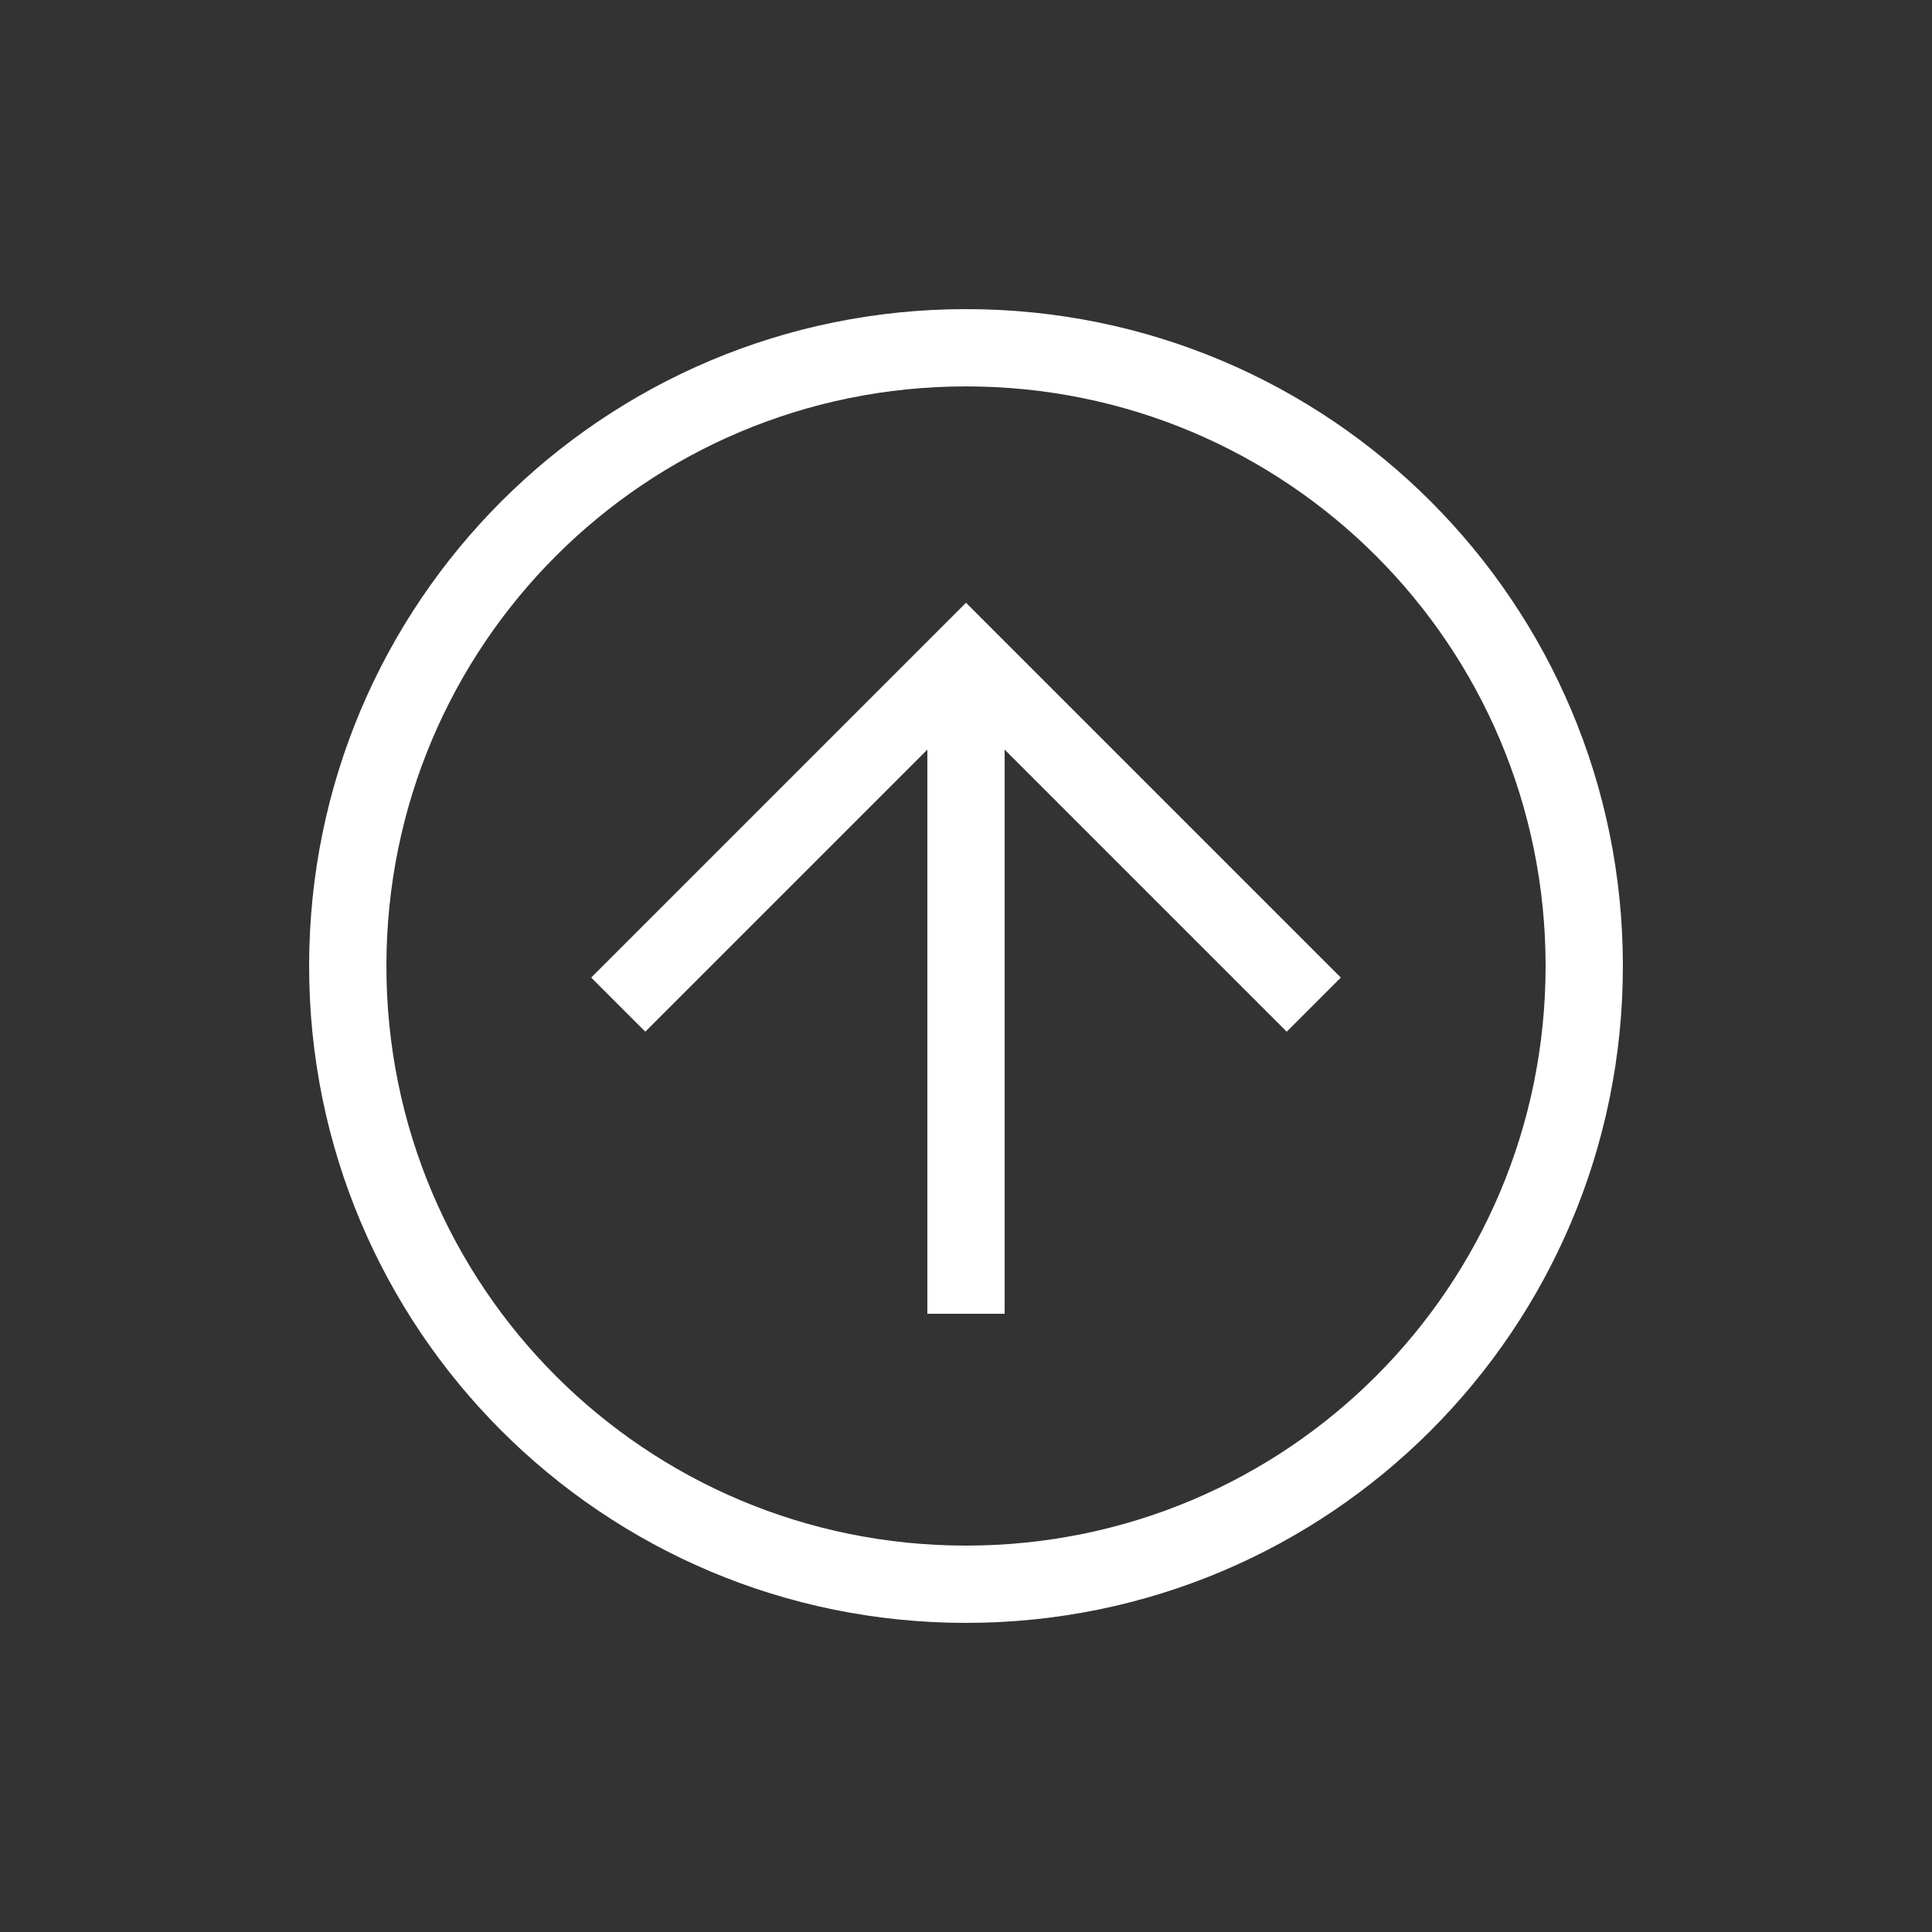
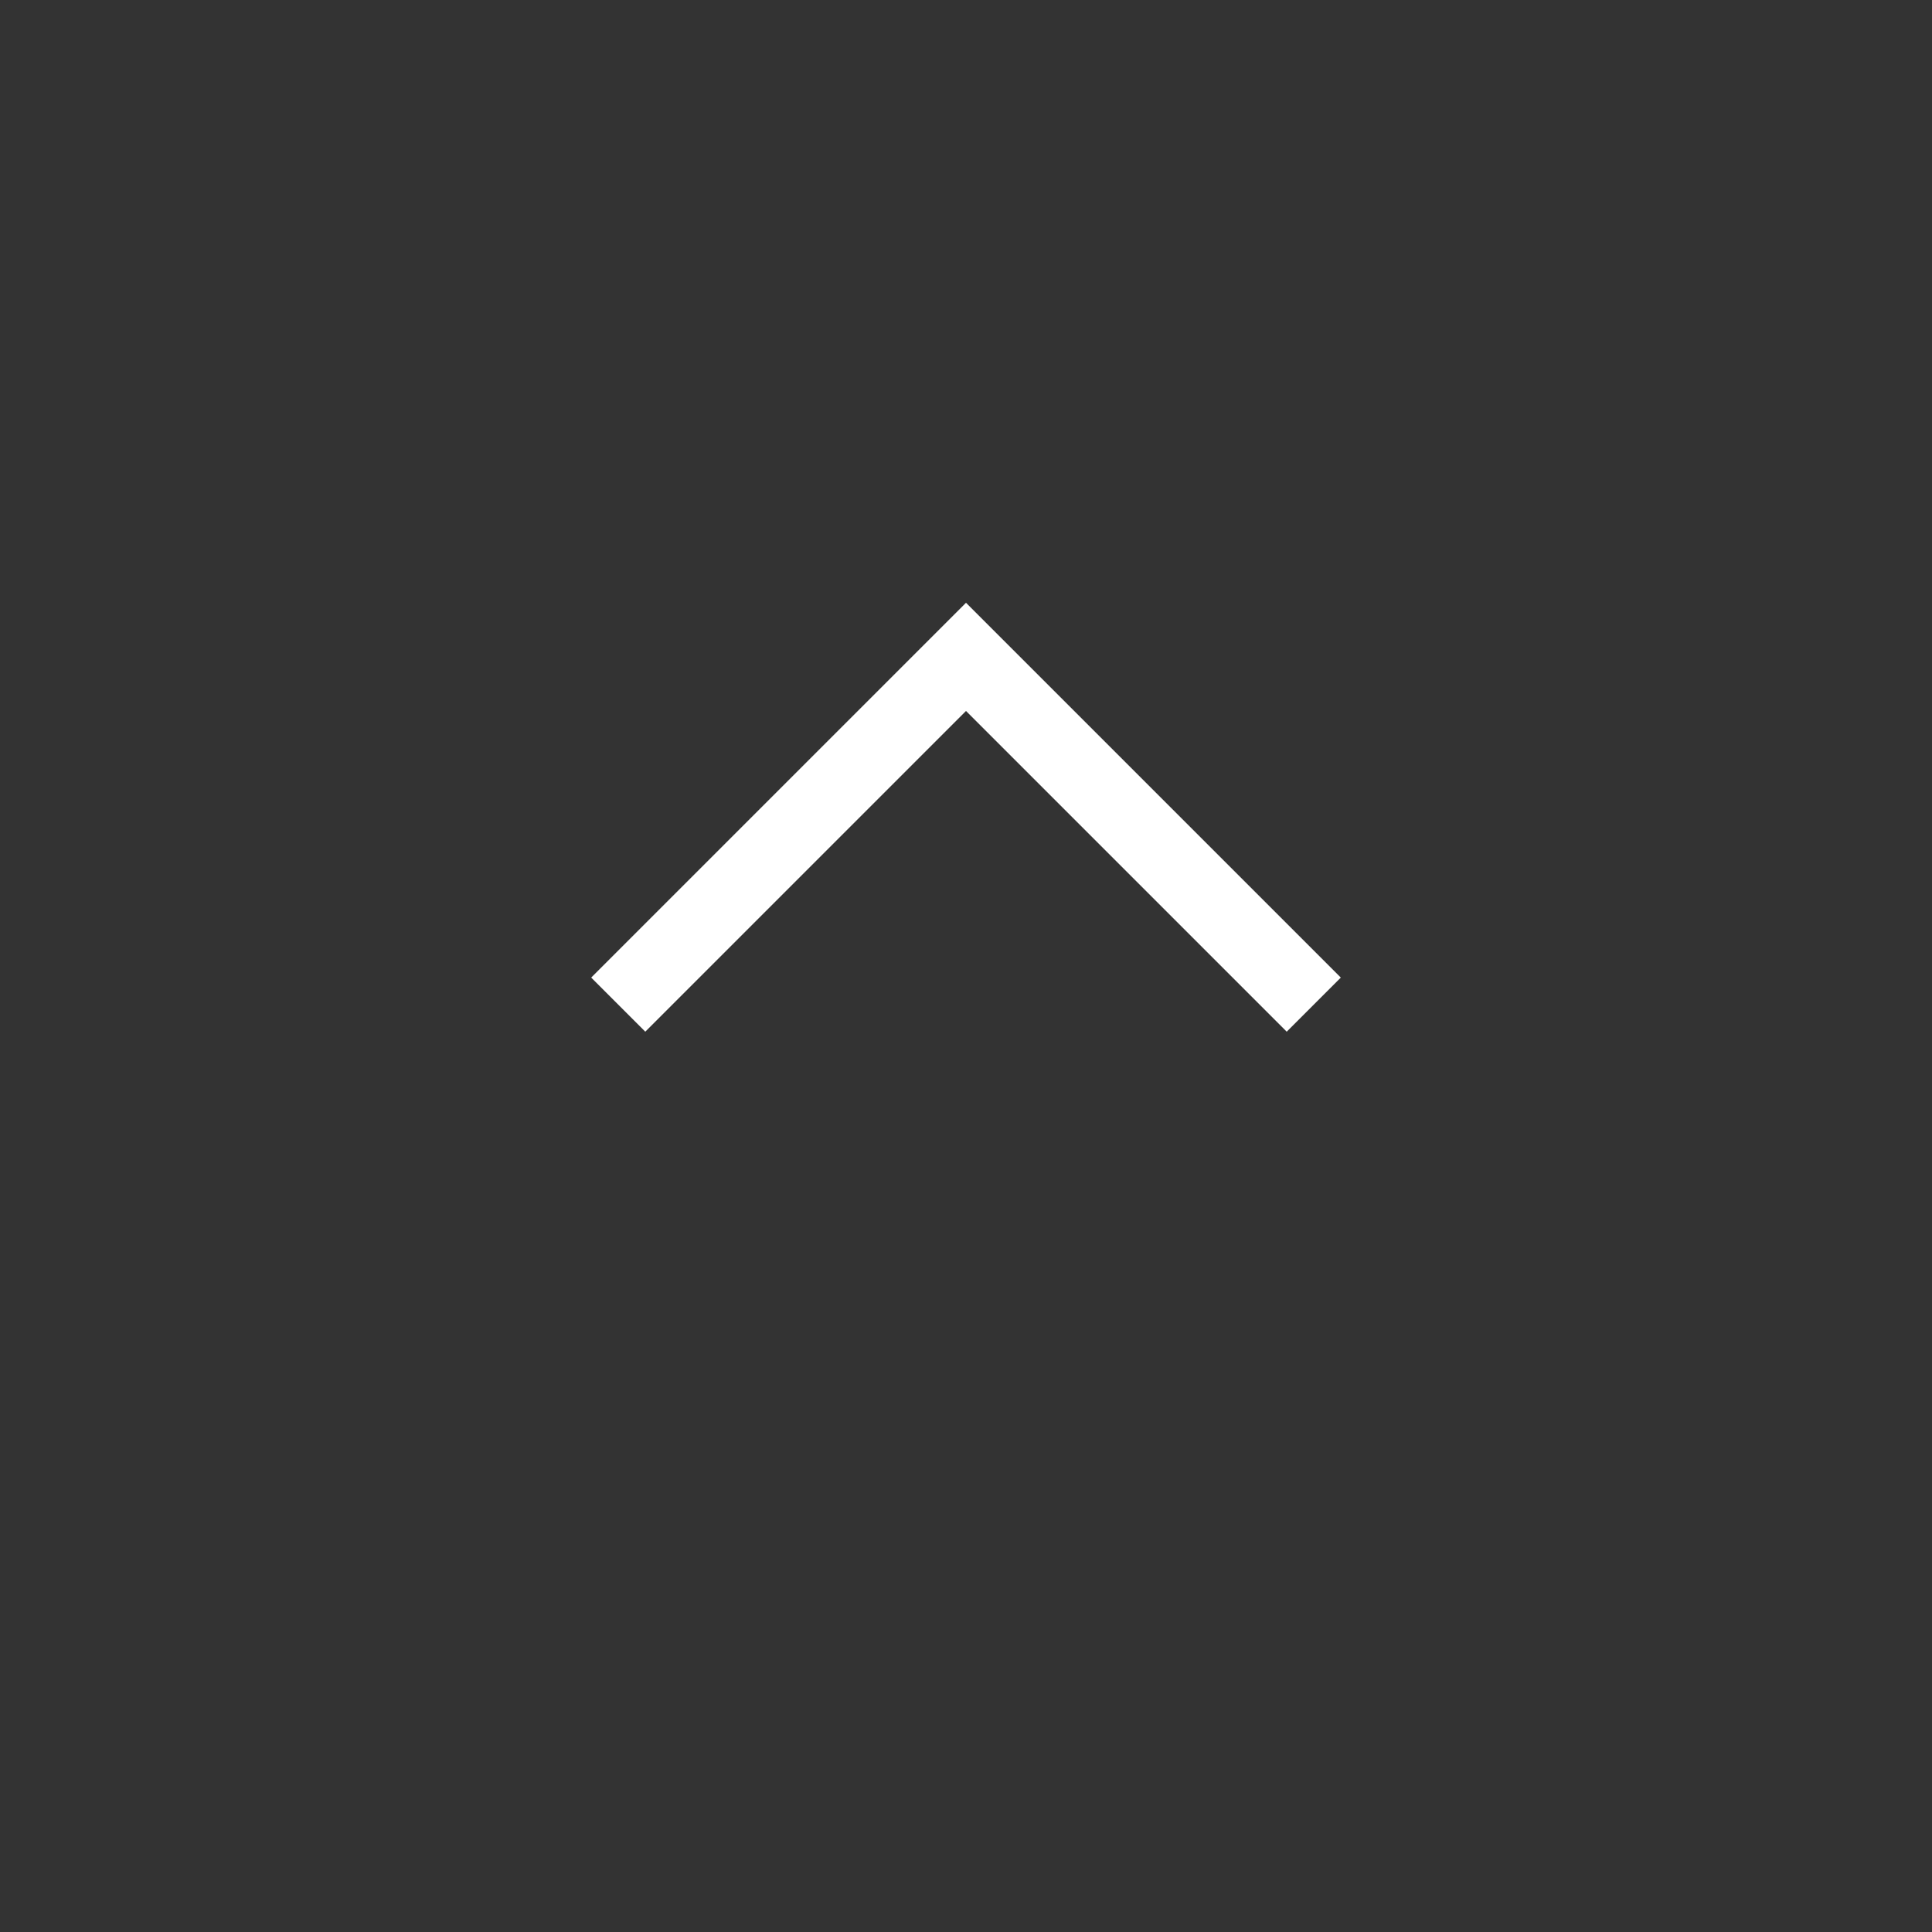
<svg xmlns="http://www.w3.org/2000/svg" width="100" height="100" viewBox="0 0 100 100" fill="none">
  <rect x="0" y="0" width="100" height="100" fill="#333333" stroke="none" />
-   <path d="M50 84C31.2 84 16 68.8 16 50C16 31.2 31.2 16 50 16C68.8 16 84 31.2 84 50C84 68.8 68.8 84 50 84ZM50 20C33.4 20 20 33.4 20 50C20 66.6 33.4 80 50 80C66.6 80 80 66.6 80 50C80 33.4 66.6 20 50 20Z" fill="white" />
  <path d="M66.6 53.4L50 36.8L33.4 53.4L30.6 50.6L50 31.2L69.4 50.6L66.6 53.4Z" fill="white" />
-   <path d="M48 34H52V68H48V34Z" fill="white" />
</svg>